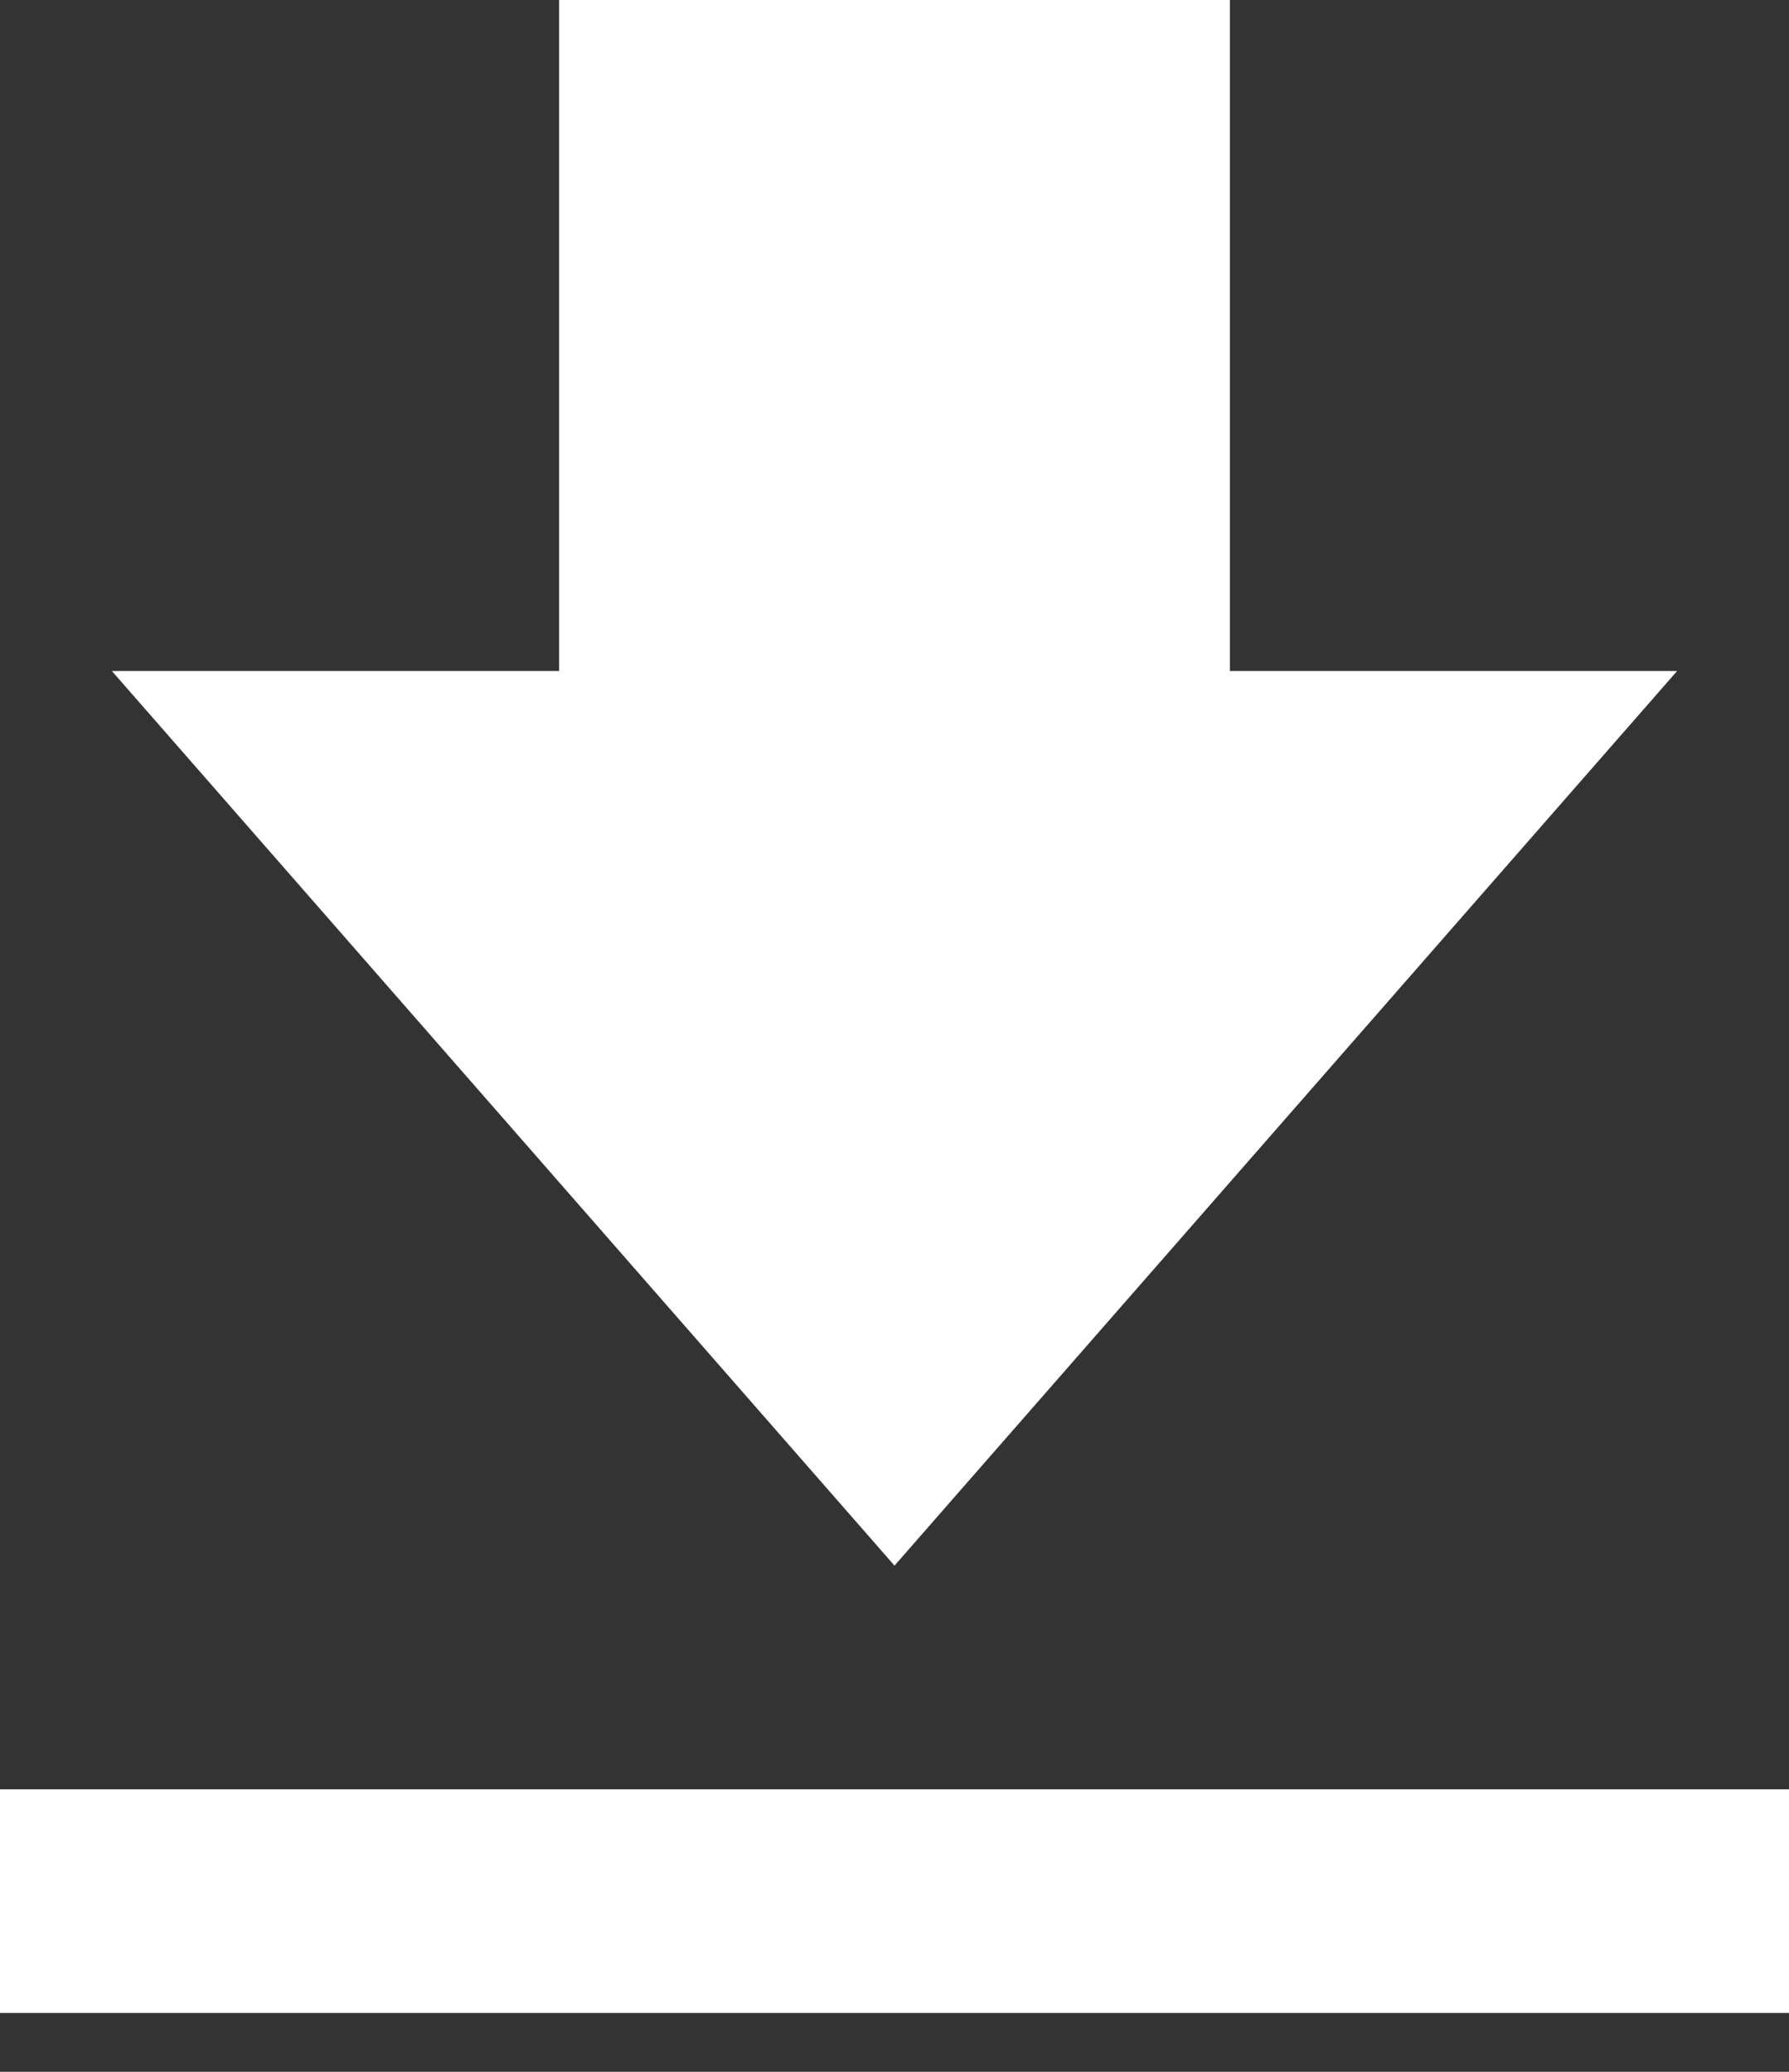
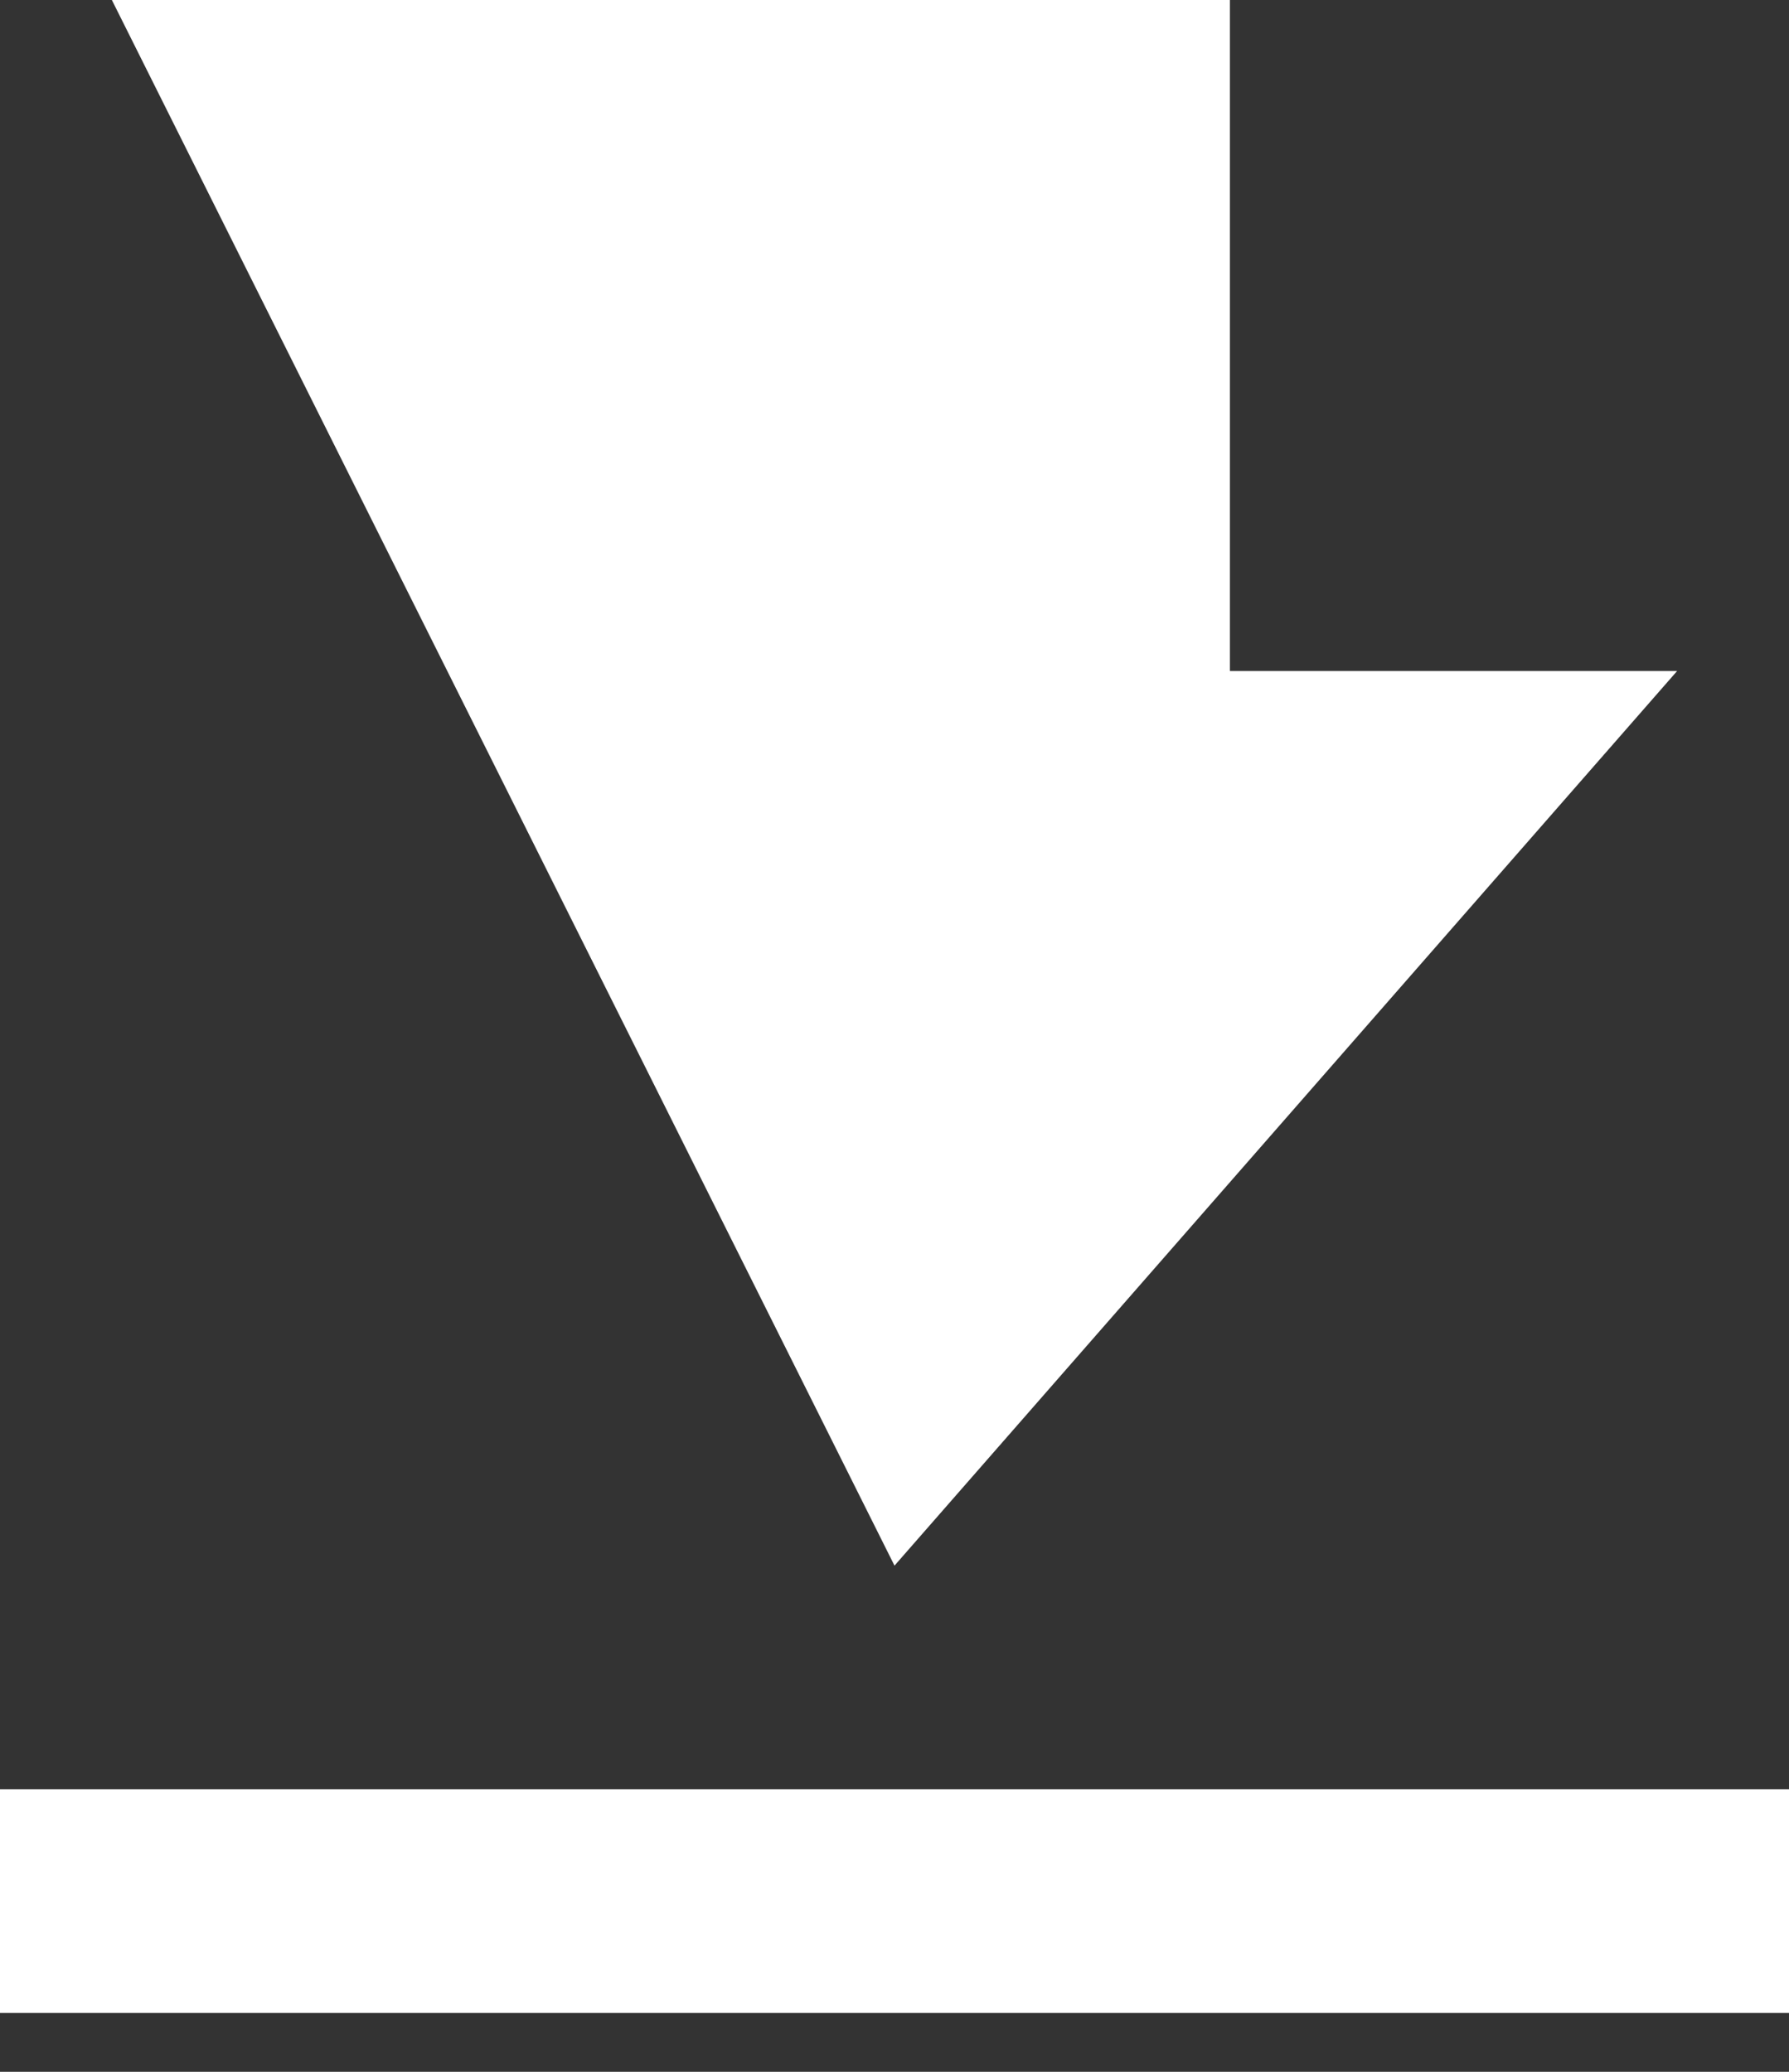
<svg xmlns="http://www.w3.org/2000/svg" width="19" height="22" viewBox="0 0 19 22" fill="none">
  <rect x="0" y="0" width="19" height="22" fill="#333333" stroke="none" />
-   <path d="M17.812 7.125H13.062V0H5.938V7.125H1.188L9.5 16.625L17.812 7.125ZM0 19H19V21.375H0V19Z" fill="white" />
+   <path d="M17.812 7.125H13.062V0H5.938H1.188L9.5 16.625L17.812 7.125ZM0 19H19V21.375H0V19Z" fill="white" />
</svg>